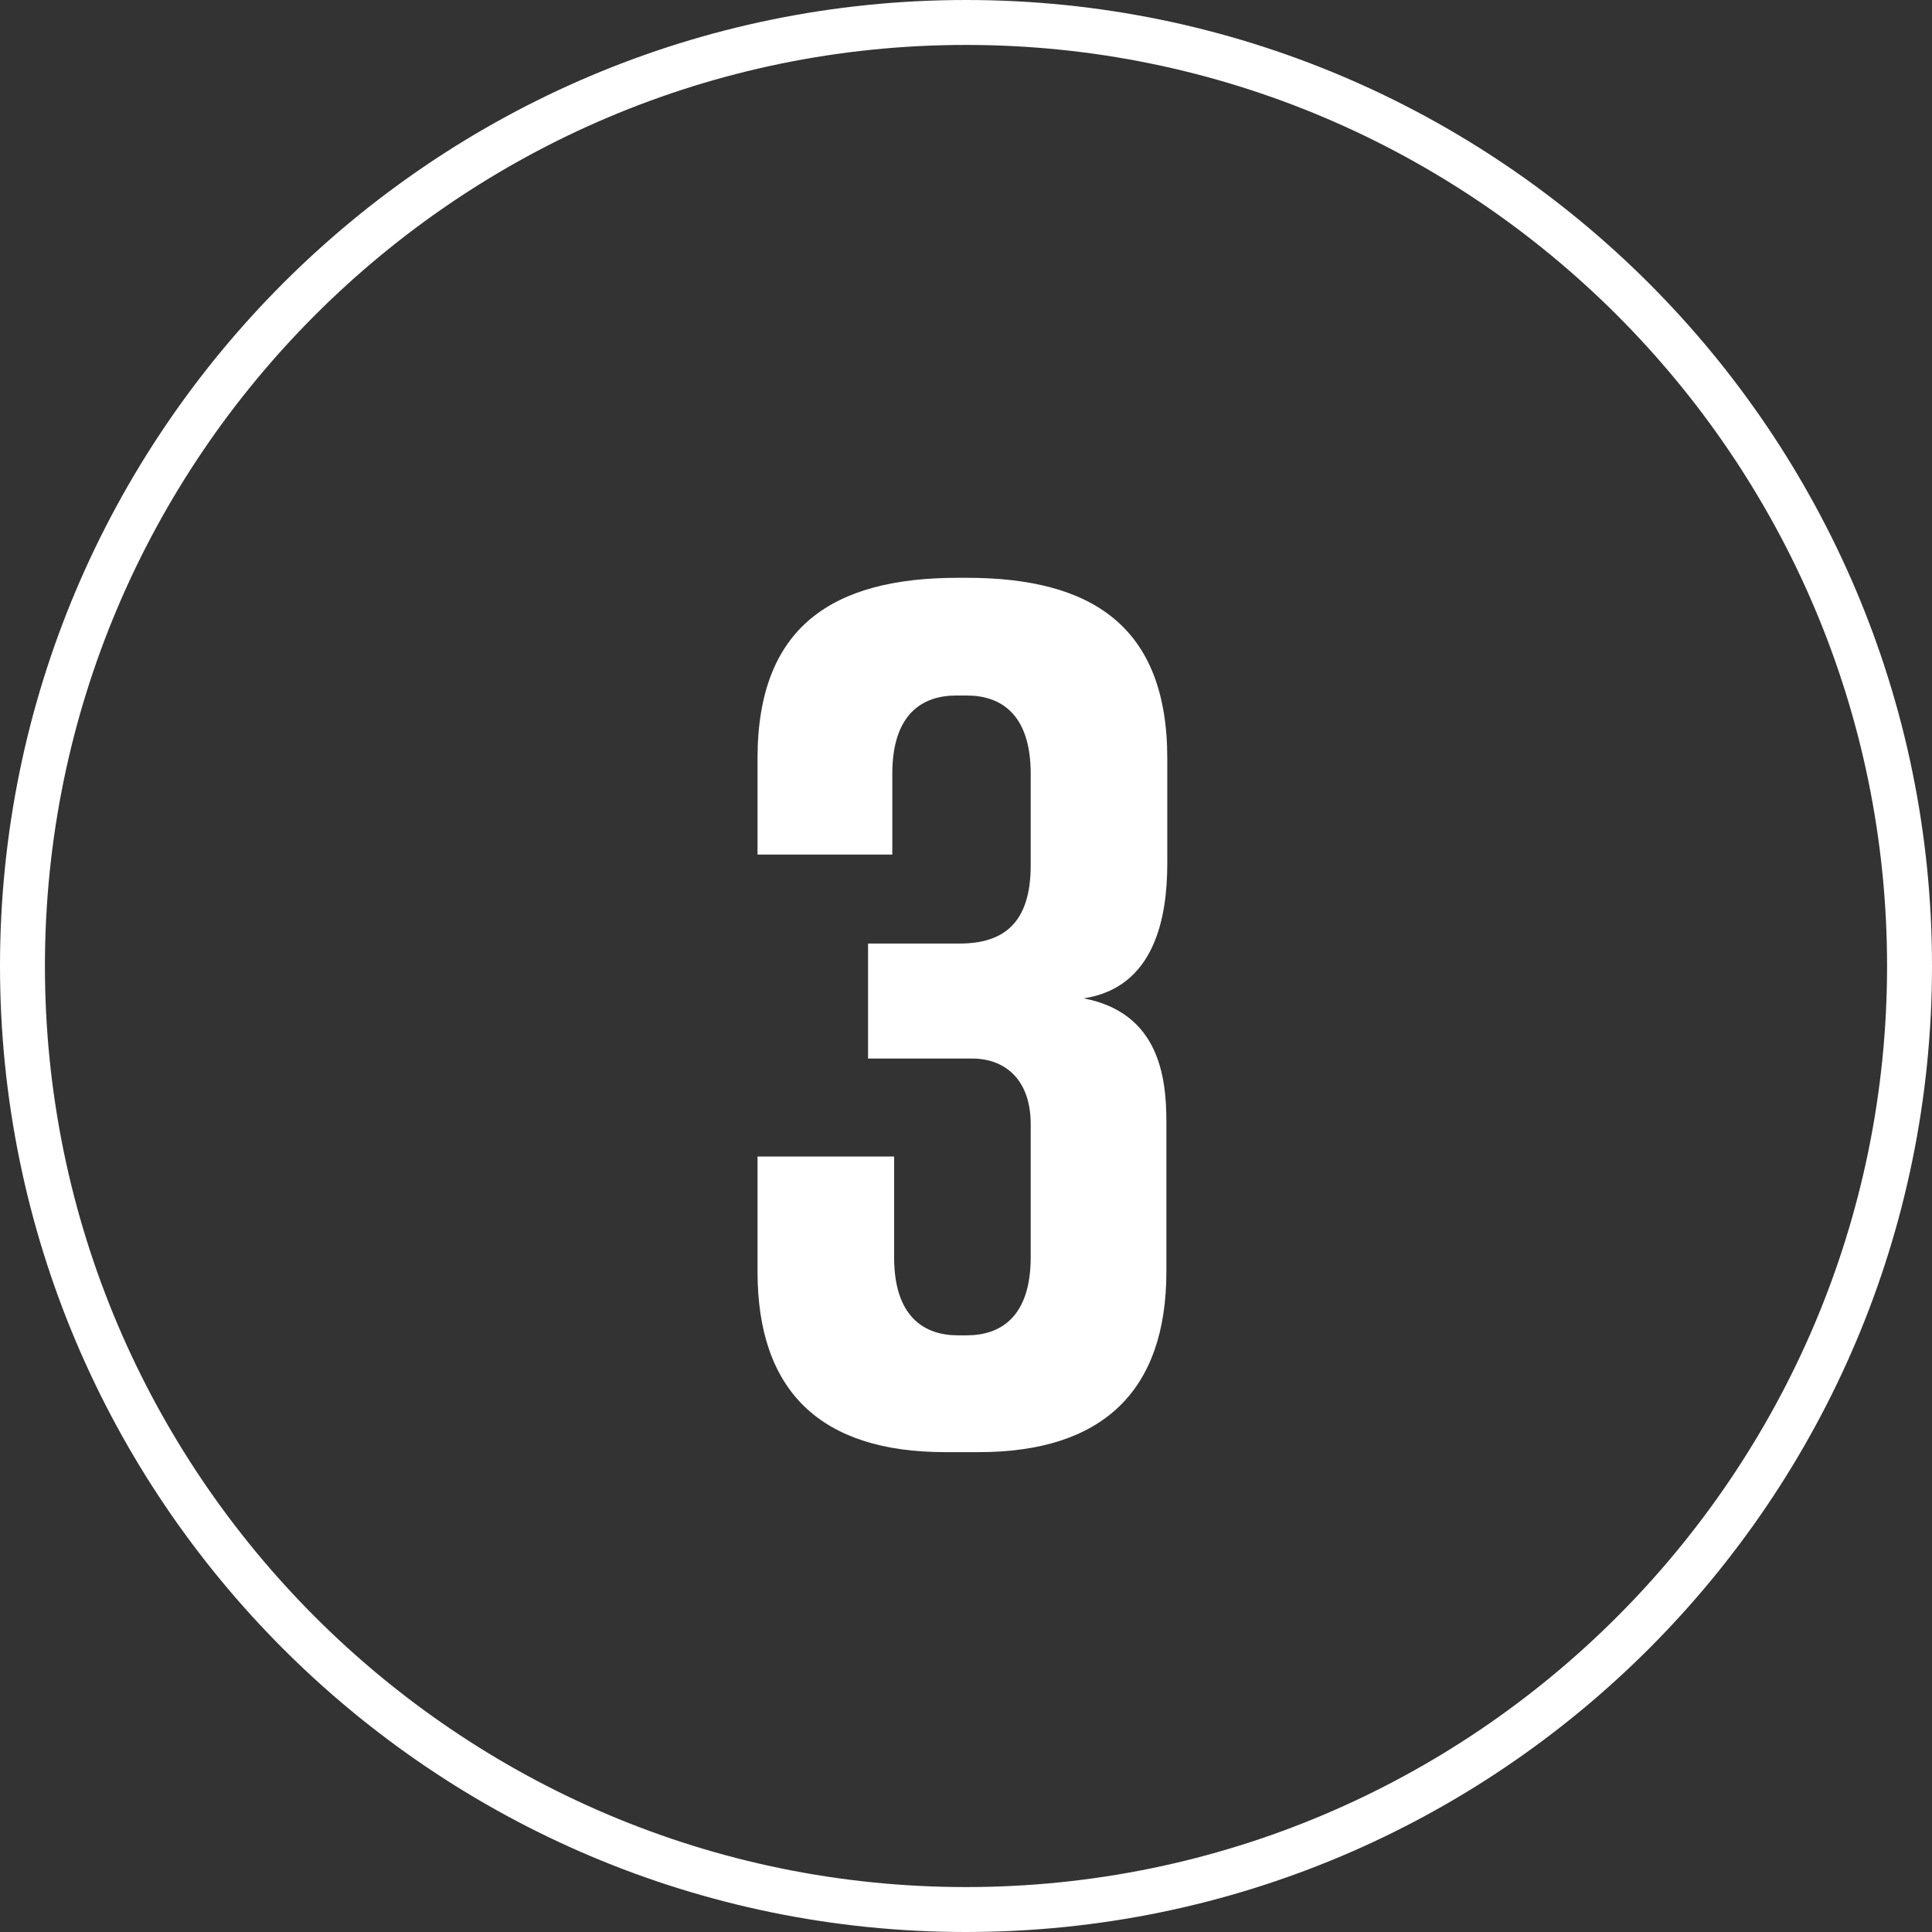
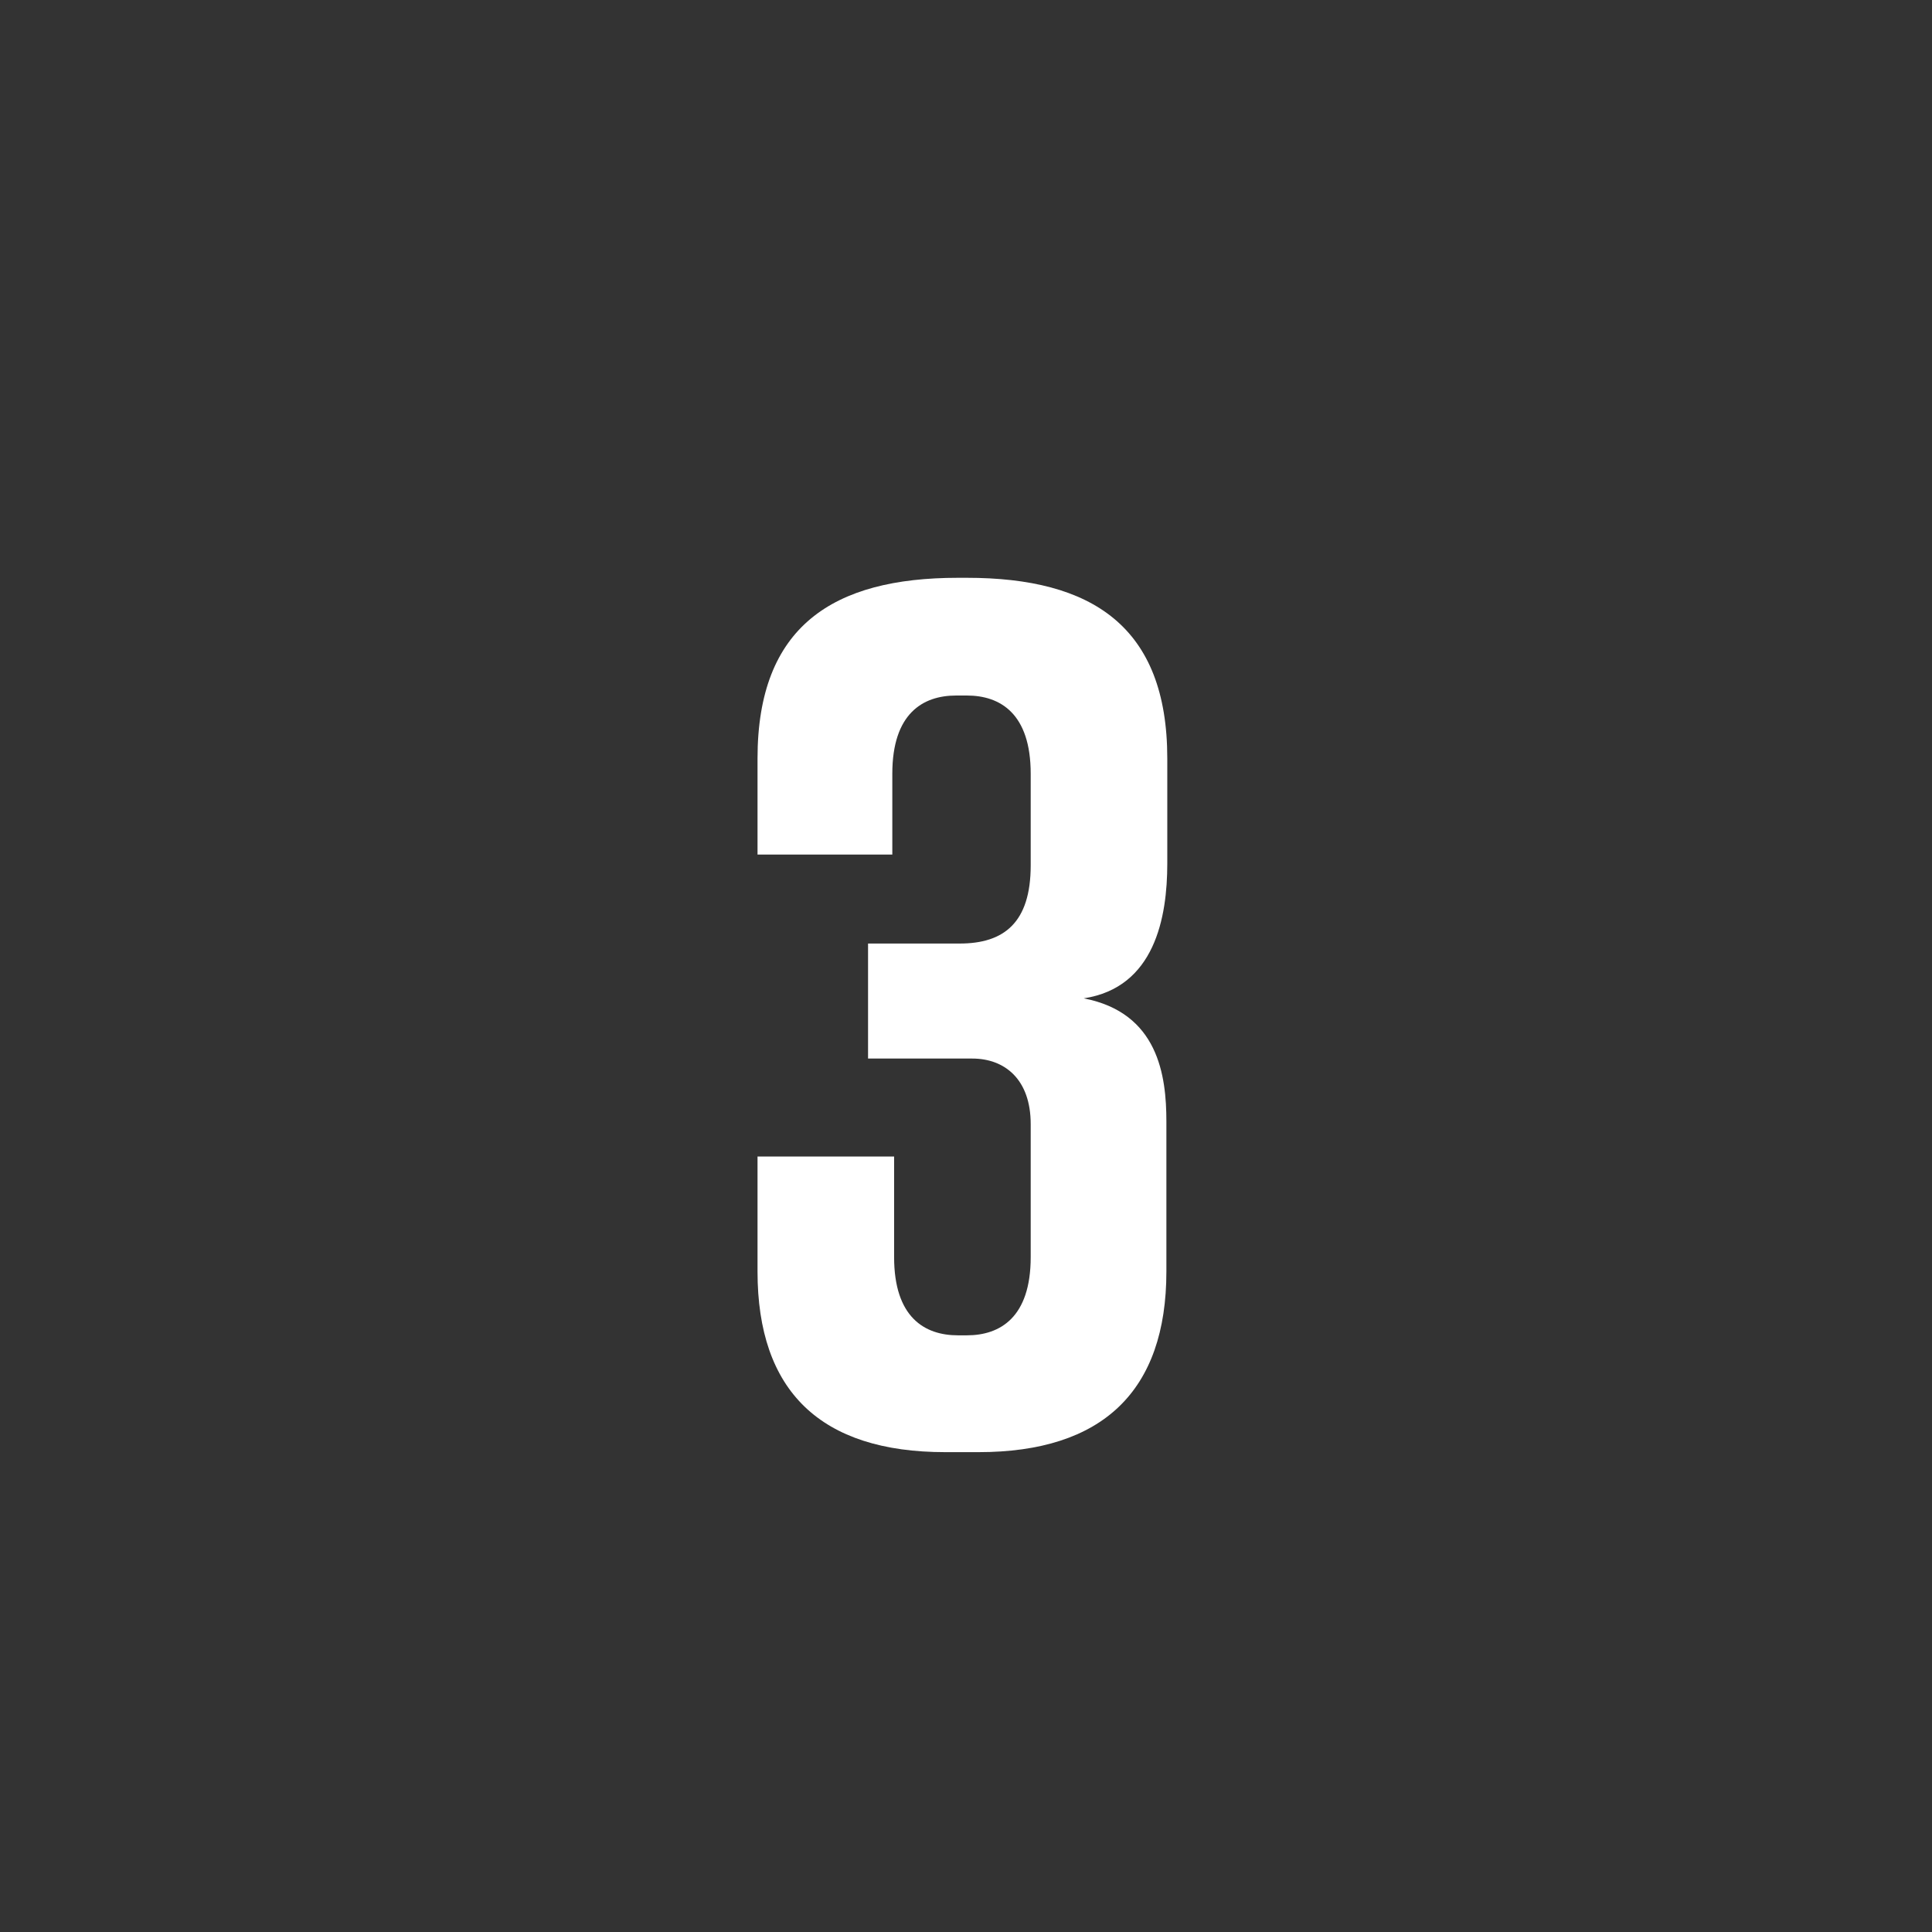
<svg xmlns="http://www.w3.org/2000/svg" width="215" height="215" viewBox="0 0 215 215" fill="none">
  <rect x="0" y="0" width="215" height="215" fill="#333333" stroke="none" />
  <g clip-path="url(#clip0_85_9586)">
-     <path d="M107.5 215C48.2 215 0 166.8 0 107.5C0 48.2 48.2 0 107.5 0C166.8 0 215 48.2 215 107.5C215 166.8 166.8 215 107.5 215ZM107.5 5C51 5 5 51 5 107.5C5 164 51 210 107.5 210C164 210 210 164 210 107.5C210 51 164 5 107.5 5Z" fill="#ffffff" />
    <path d="M120.6 111.1C128.9 112.7 129.8 119.7 129.8 124.8V141.5C129.8 154.8 122.7 161.6 108.9 161.6H105.2C91.3 161.6 84.3 154.8 84.3 141.5V128.7H99.5V139.9C99.5 146.6 102.9 148.6 106.6 148.6H107.6C111.3 148.6 114.7 146.6 114.7 139.9V125.1C114.7 120.1 111.8 117.8 108.2 117.8H96.6V105H106.8C111.7 105 114.7 102.7 114.7 96.3V86.1C114.7 79.4 111.3 77.4 107.6 77.4H106.4C102.7 77.4 99.3 79.4 99.3 86.1V95.1H84.3V84.4C84.3 69.7 92.7 64.3 106.6 64.3H107.6C121.5 64.3 129.9 69.7 129.9 84.4V96.1C129.9 102.1 128.5 109.9 120.6 111.1Z" fill="#ffffff" />
  </g>
  <defs>
    <clipPath id="clip0_85_9586">
      <rect width="215" height="215" fill="white" />
    </clipPath>
  </defs>
</svg>